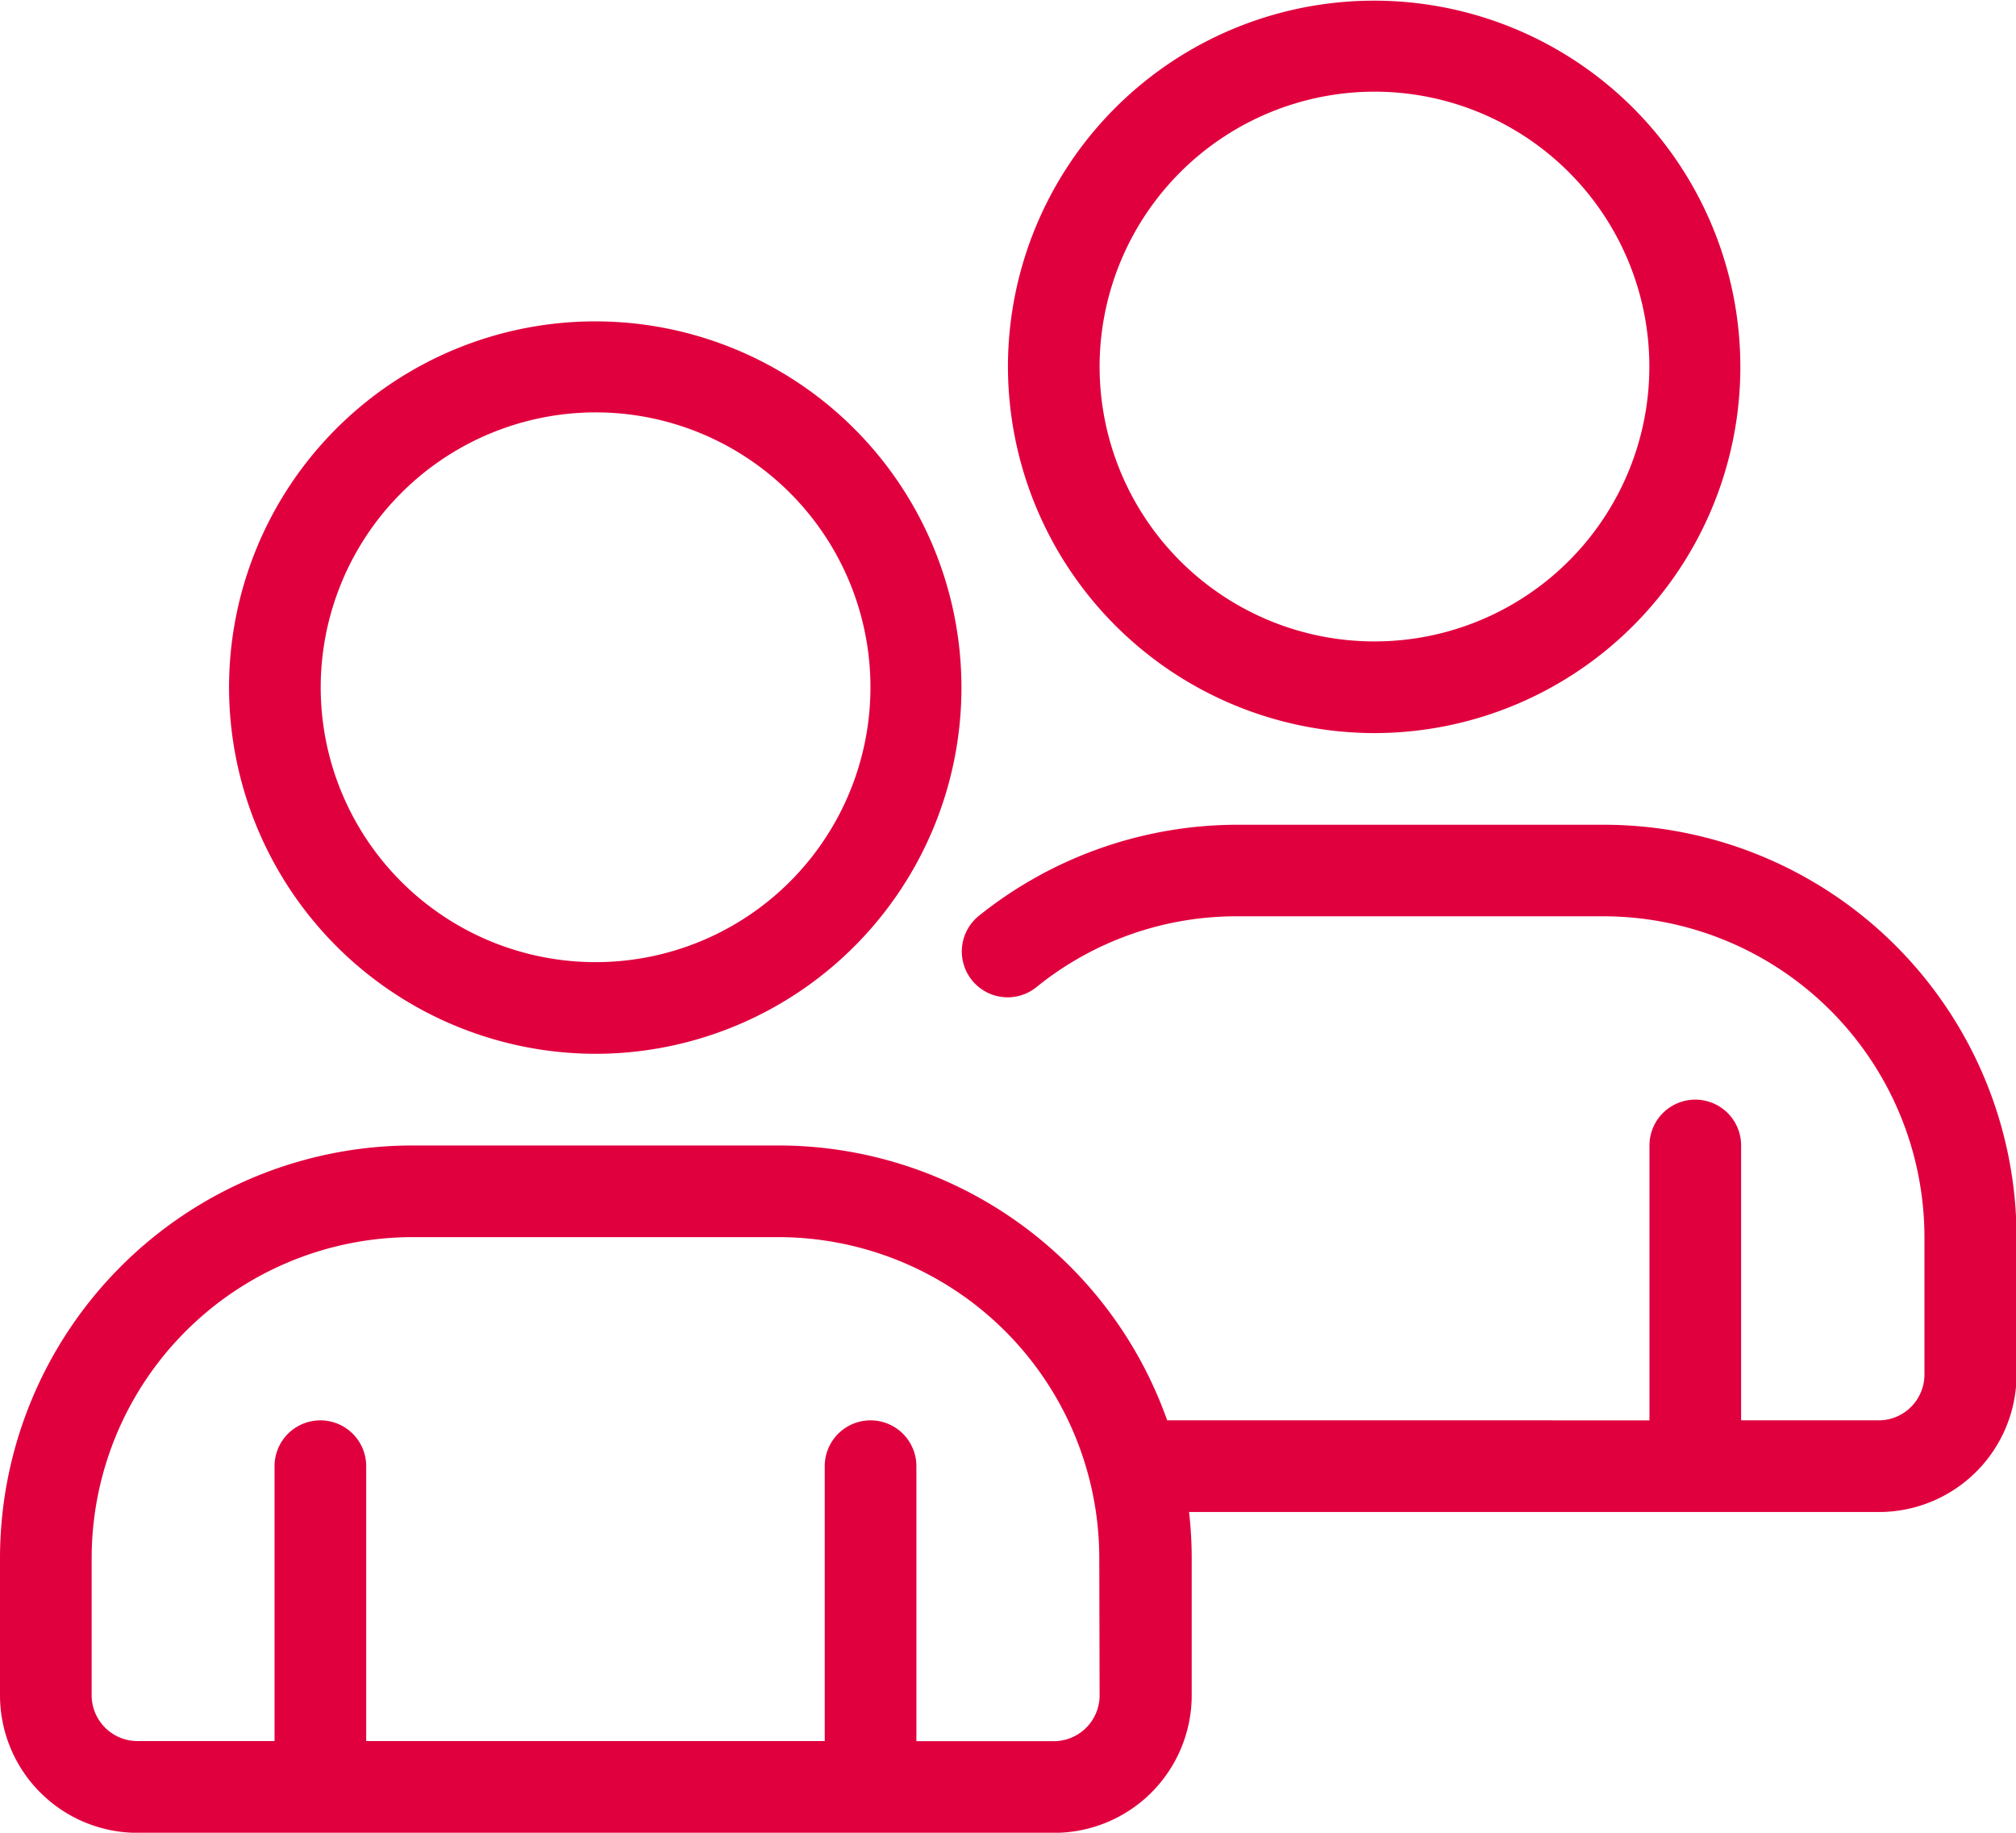
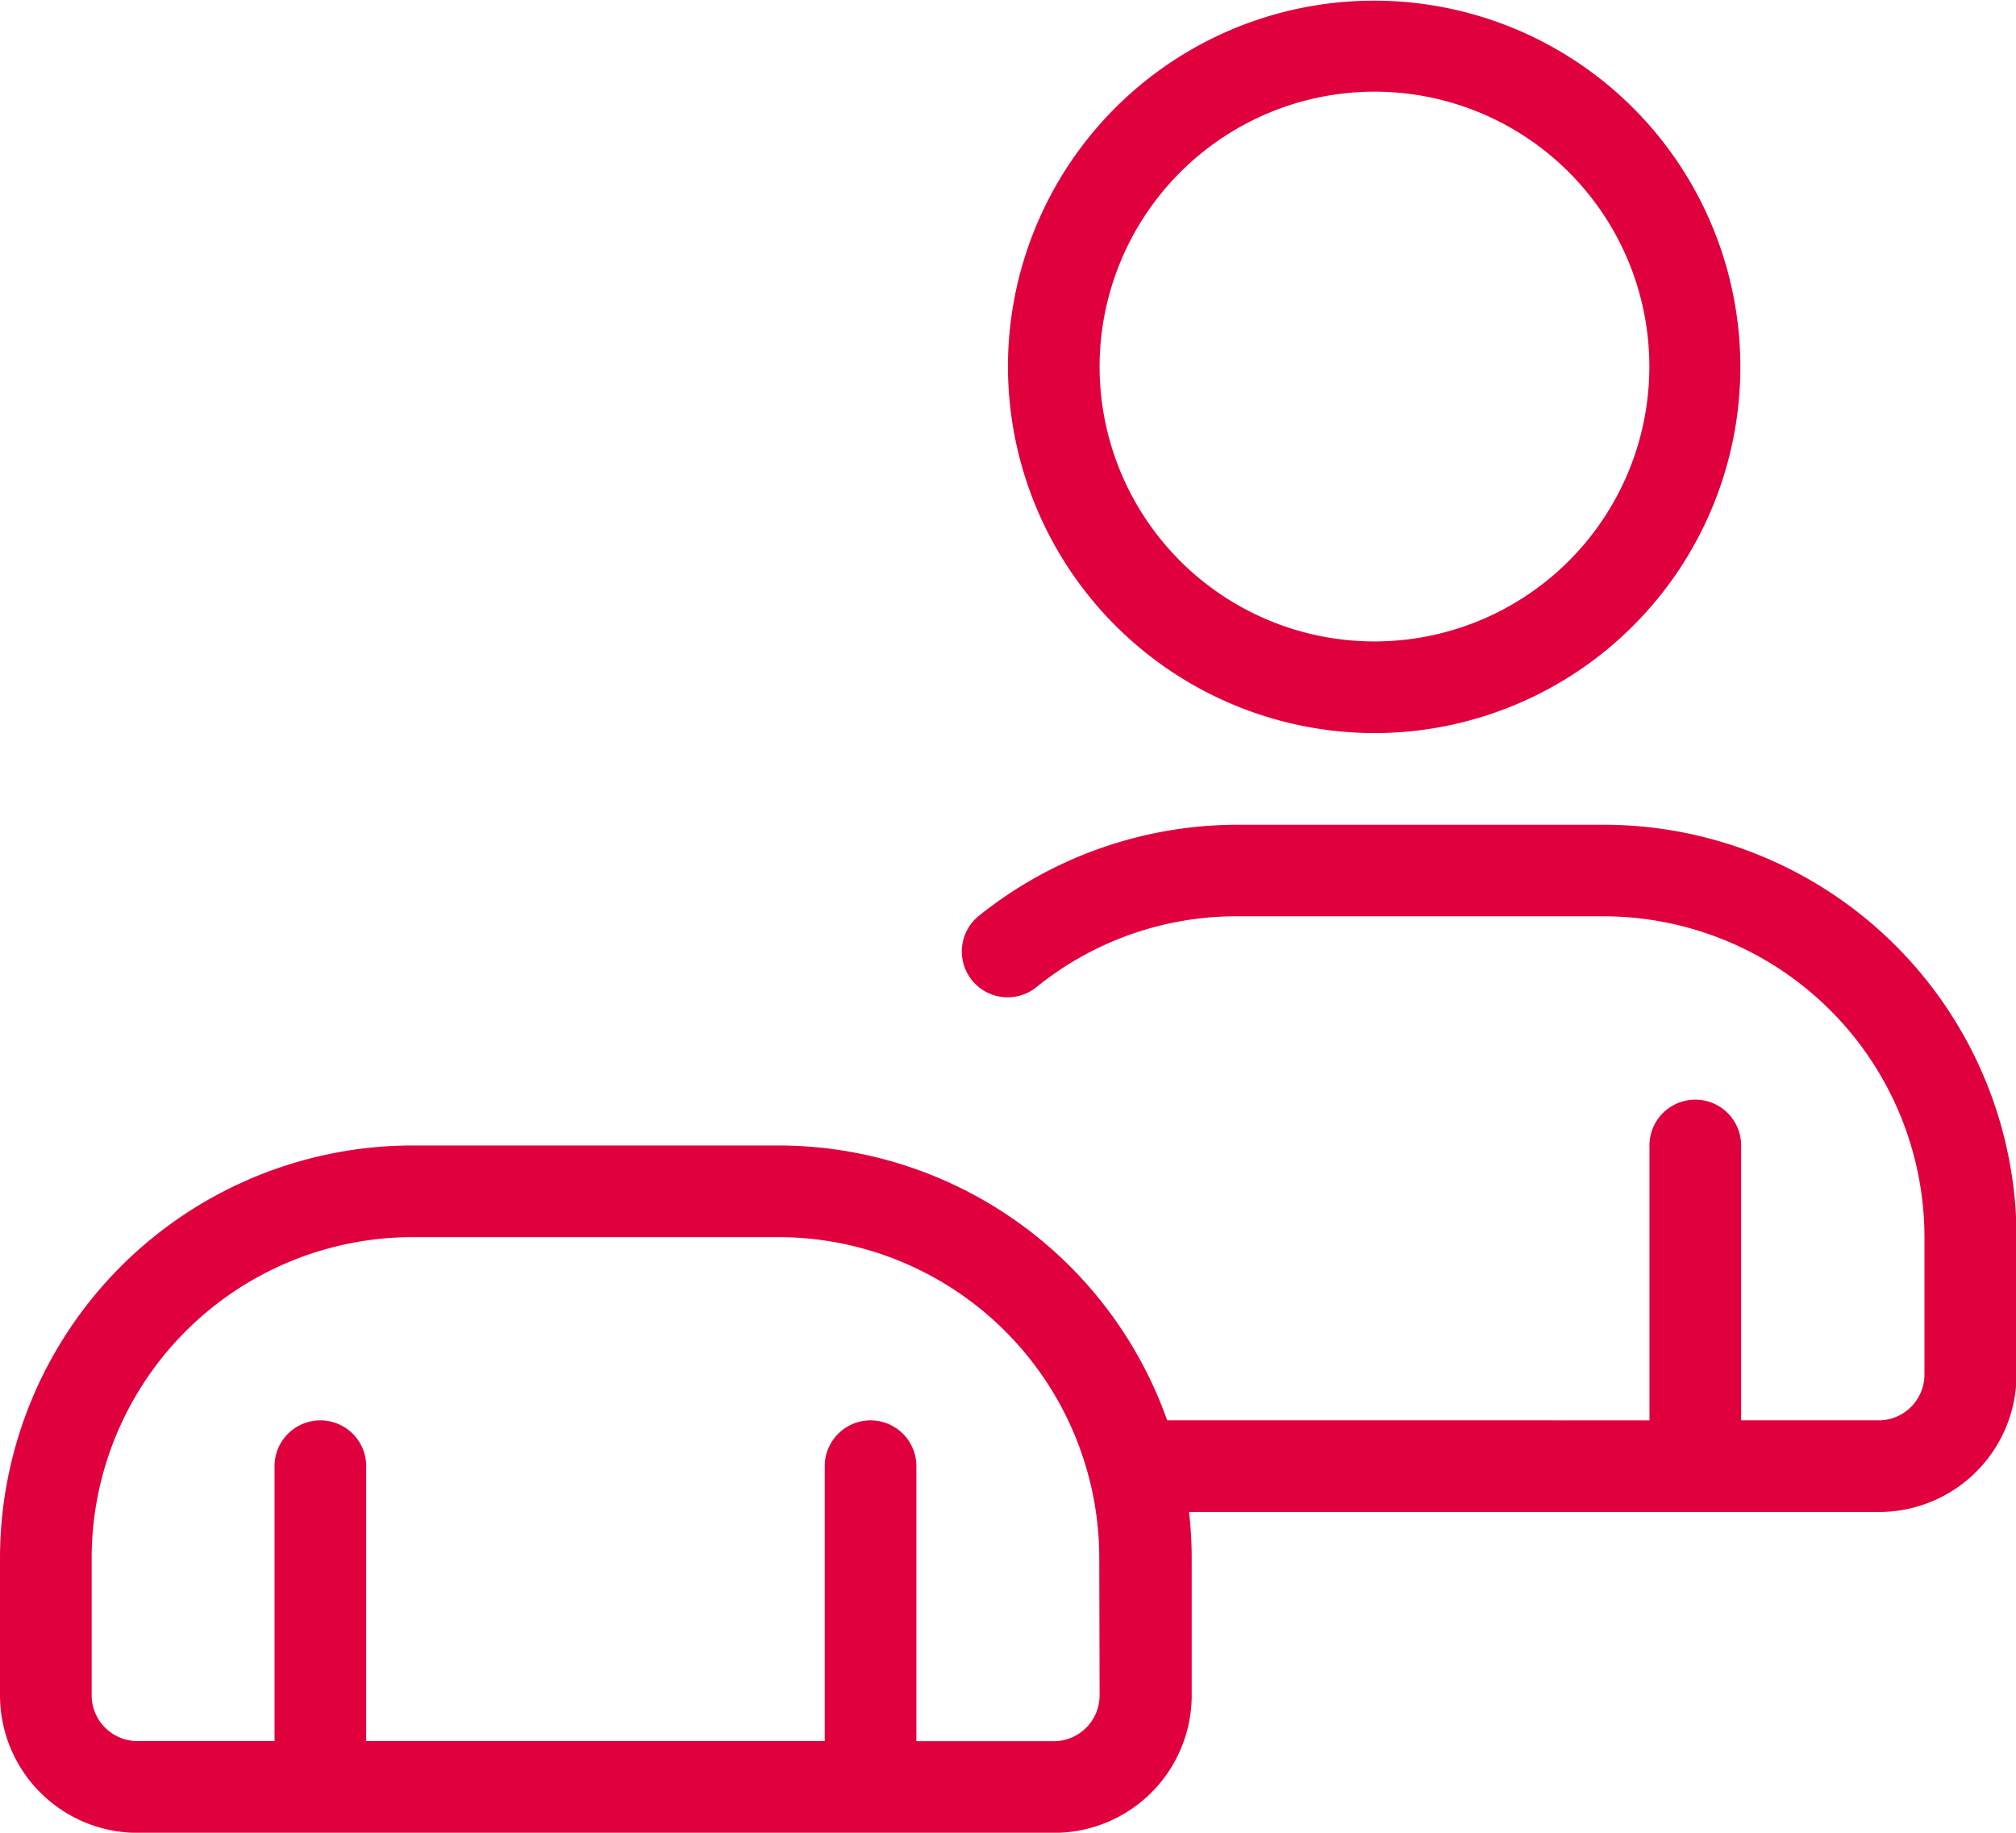
<svg xmlns="http://www.w3.org/2000/svg" id="Group_47435" data-name="Group 47435" width="18.167" height="16.515" viewBox="0 0 18.167 16.515">
-   <path id="Path_125992" data-name="Path 125992" d="M10.3,16.606A3.3,3.3,0,1,0,7,13.3,3.307,3.307,0,0,0,10.3,16.606Zm0-5.78A2.477,2.477,0,1,1,7.826,13.3,2.48,2.48,0,0,1,10.3,10.826Z" transform="translate(-4.936 -7.11)" fill="#e1003e" />
  <path id="Path_125993" data-name="Path 125993" d="M16.451,21h-3.3a3.728,3.728,0,0,0-2.323.815.413.413,0,1,0,.517.644,2.86,2.86,0,0,1,1.807-.634h3.3a2.894,2.894,0,0,1,2.89,2.89v1.239a.413.413,0,0,1-.413.413H17.69V23.89a.413.413,0,0,0-.826,0v2.477H12.518a3.719,3.719,0,0,0-3.5-2.477h-3.3A3.72,3.72,0,0,0,2,27.606v1.239a1.24,1.24,0,0,0,1.239,1.239H11.5a1.24,1.24,0,0,0,1.239-1.239V27.606a3.729,3.729,0,0,0-.024-.413h6.218a1.24,1.24,0,0,0,1.239-1.239V24.716A3.72,3.72,0,0,0,16.451,21Zm-4.542,7.845a.413.413,0,0,1-.413.413H10.258V26.78a.413.413,0,0,0-.826,0v2.477H5.3V26.78a.413.413,0,0,0-.826,0v2.477H3.239a.413.413,0,0,1-.413-.413V27.606a2.894,2.894,0,0,1,2.89-2.89h3.3a2.894,2.894,0,0,1,2.89,2.89Z" transform="translate(-2 -13.568)" fill="#e1003e" />
  <path id="Path_125994" data-name="Path 125994" d="M27.3,9.606A3.3,3.3,0,1,0,24,6.3,3.307,3.307,0,0,0,27.3,9.606Zm0-5.78A2.477,2.477,0,1,1,24.826,6.3,2.48,2.48,0,0,1,27.3,3.826Z" transform="translate(-14.917 -3)" fill="#e1003e" />
</svg>